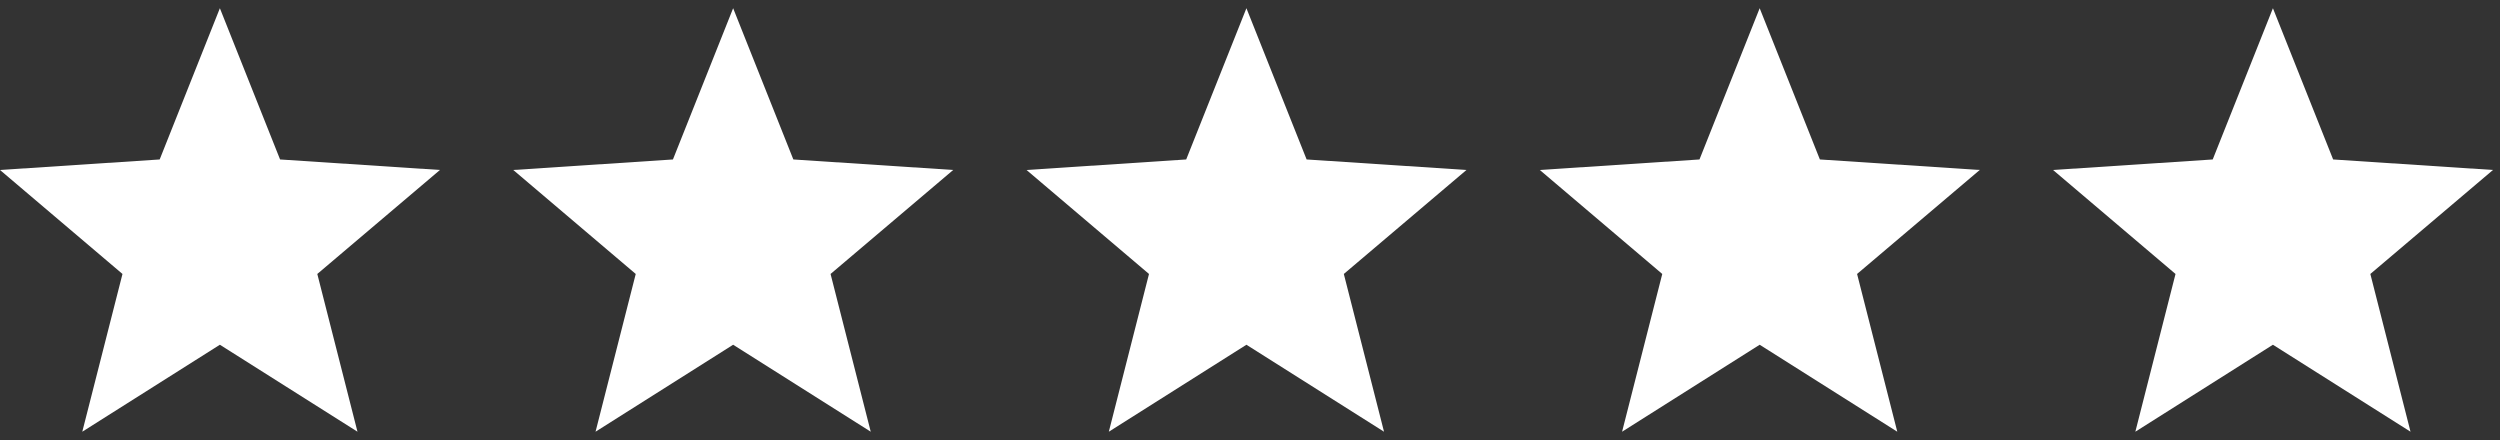
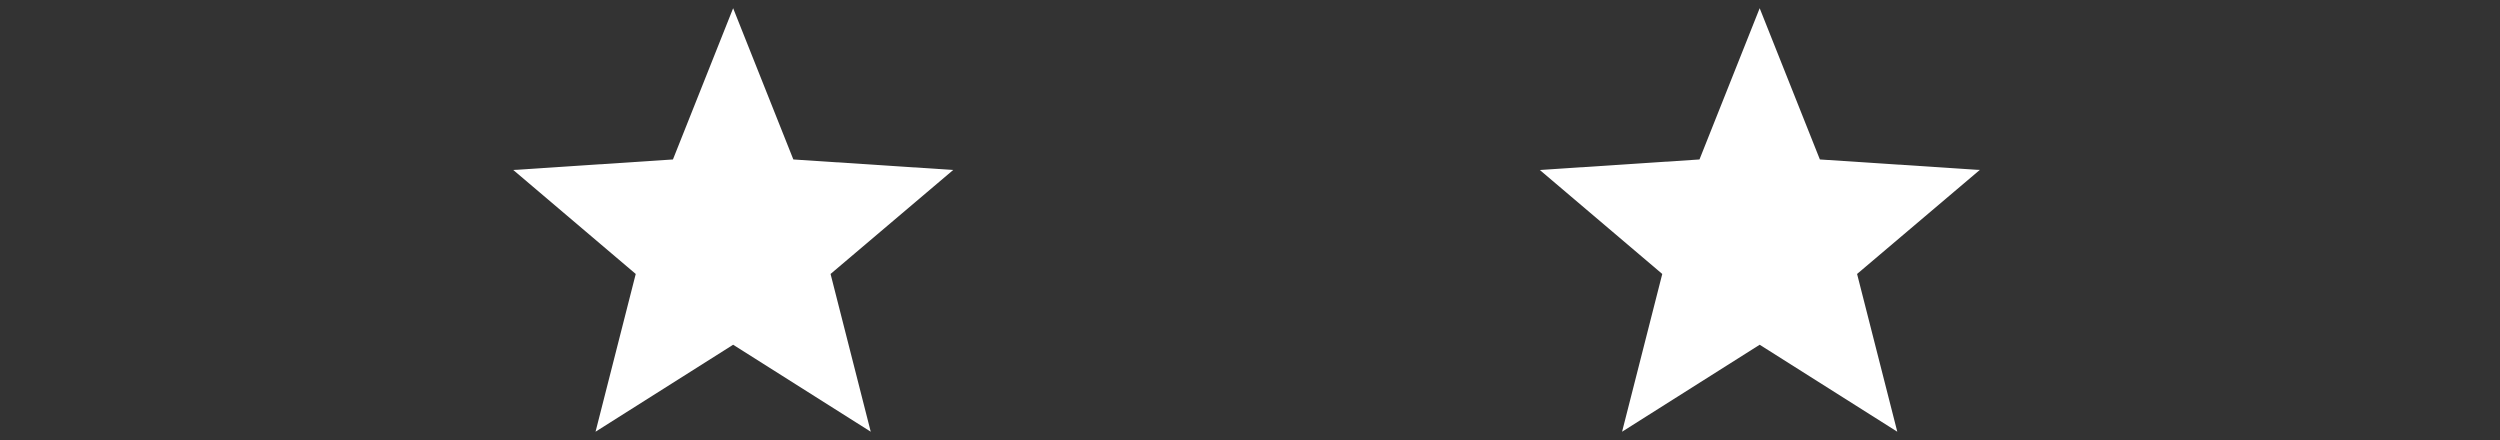
<svg xmlns="http://www.w3.org/2000/svg" width="125" height="22" viewBox="0 0 125 22" fill="none">
  <rect x="0" y="0" width="125" height="22" fill="#333333" stroke="none" />
  <g clip-path="url(#clip0_1375:113)">
-     <path d="M21.997 8.499L14.004 7.973L10.994 0.411L7.984 7.973L0 8.499L6.124 13.698L4.114 21.586L10.994 17.237L17.874 21.586L15.865 13.698L21.997 8.499Z" fill="white" />
-   </g>
+     </g>
  <g clip-path="url(#clip1_1375:113)">
    <path d="M47.66 8.499L39.667 7.973L36.657 0.411L33.647 7.973L25.663 8.499L31.787 13.698L29.777 21.586L36.657 17.237L43.537 21.586L41.528 13.698L47.66 8.499Z" fill="white" />
  </g>
  <g clip-path="url(#clip2_1375:113)">
    <path d="M73.323 8.499L65.331 7.973L62.321 0.411L59.31 7.973L51.326 8.499L57.45 13.698L55.441 21.586L62.321 17.237L69.201 21.586L67.191 13.698L73.323 8.499Z" fill="white" />
  </g>
  <g clip-path="url(#clip3_1375:113)">
    <path d="M98.987 8.499L90.994 7.973L87.984 0.411L84.974 7.973L76.99 8.499L83.113 13.698L81.104 21.586L87.984 17.237L94.864 21.586L92.854 13.698L98.987 8.499Z" fill="white" />
  </g>
  <g clip-path="url(#clip4_1375:113)">
    <path d="M124.649 8.499L116.657 7.973L113.646 0.411L110.636 7.973L102.652 8.499L108.776 13.698L106.767 21.586L113.646 17.237L120.526 21.586L118.517 13.698L124.649 8.499Z" fill="white" />
  </g>
  <defs>
    <clipPath id="clip0_1375:113">
      <rect width="21.997" height="21.997" fill="white" />
    </clipPath>
    <clipPath id="clip1_1375:113">
      <rect width="21.997" height="21.997" fill="white" transform="translate(25.663)" />
    </clipPath>
    <clipPath id="clip2_1375:113">
-       <rect width="21.997" height="21.997" fill="white" transform="translate(51.326)" />
-     </clipPath>
+       </clipPath>
    <clipPath id="clip3_1375:113">
      <rect width="21.997" height="21.997" fill="white" transform="translate(76.99)" />
    </clipPath>
    <clipPath id="clip4_1375:113">
-       <rect width="21.997" height="21.997" fill="white" transform="translate(102.652)" />
-     </clipPath>
+       </clipPath>
  </defs>
</svg>